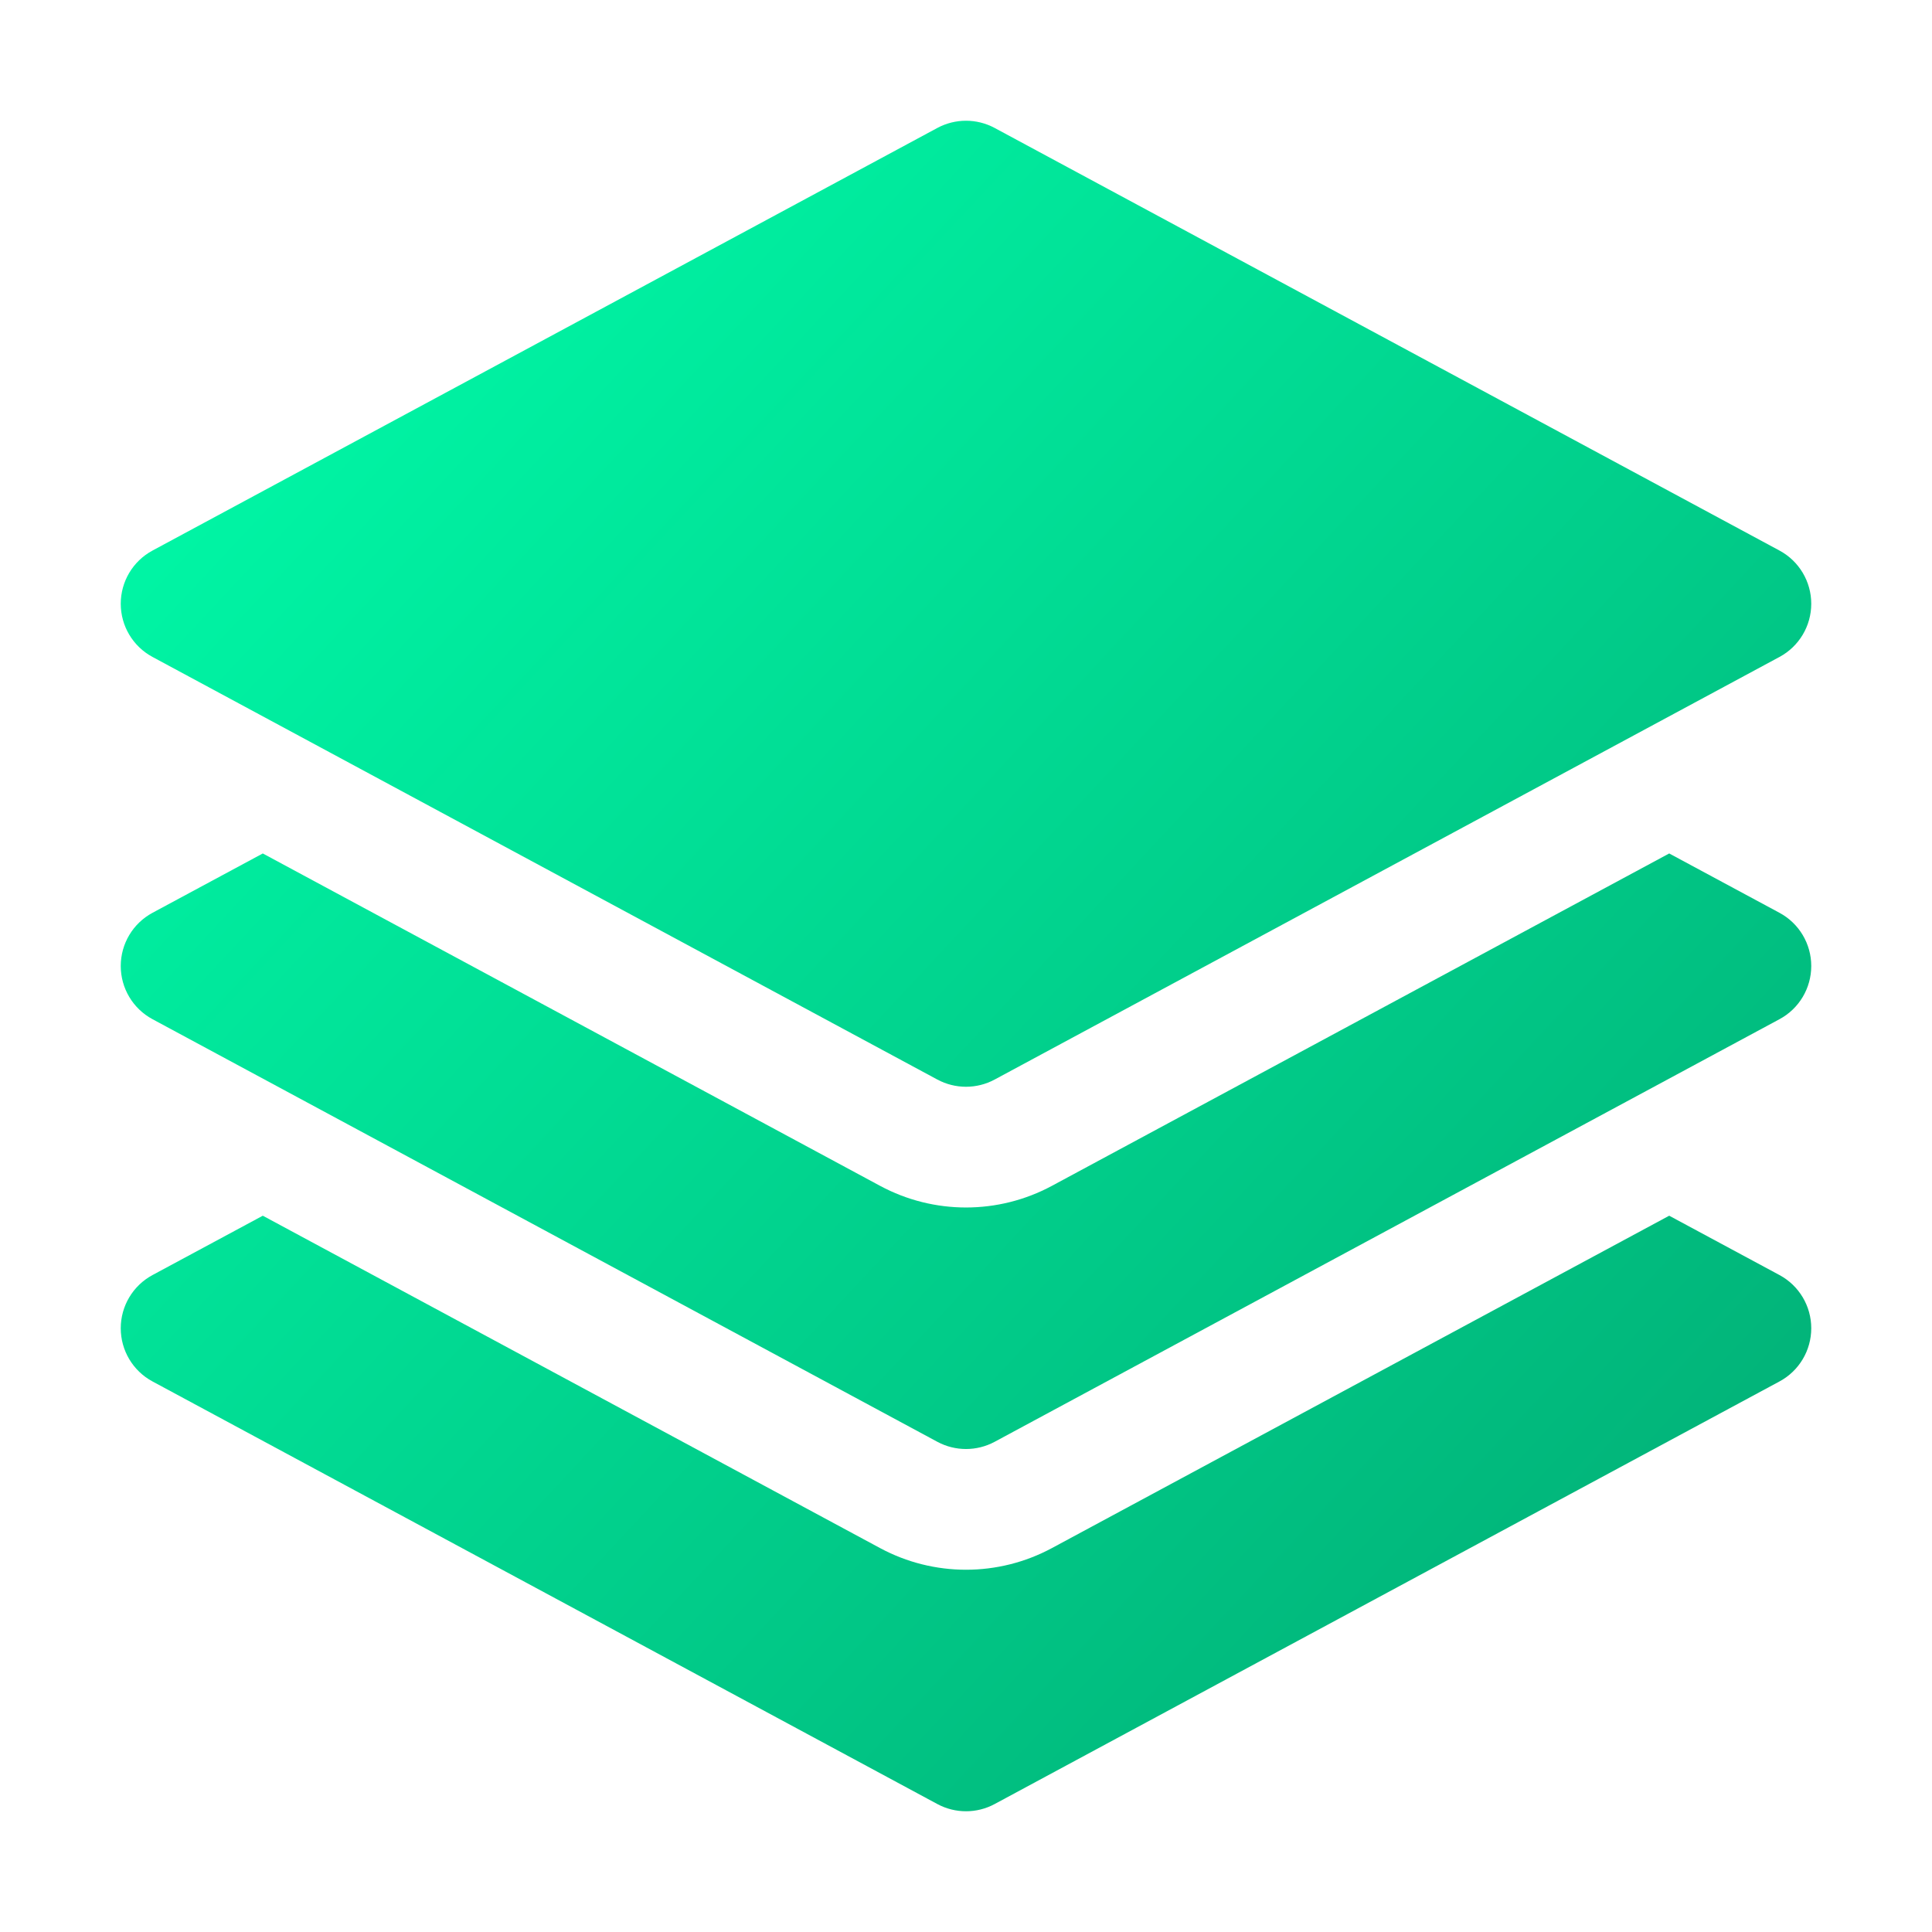
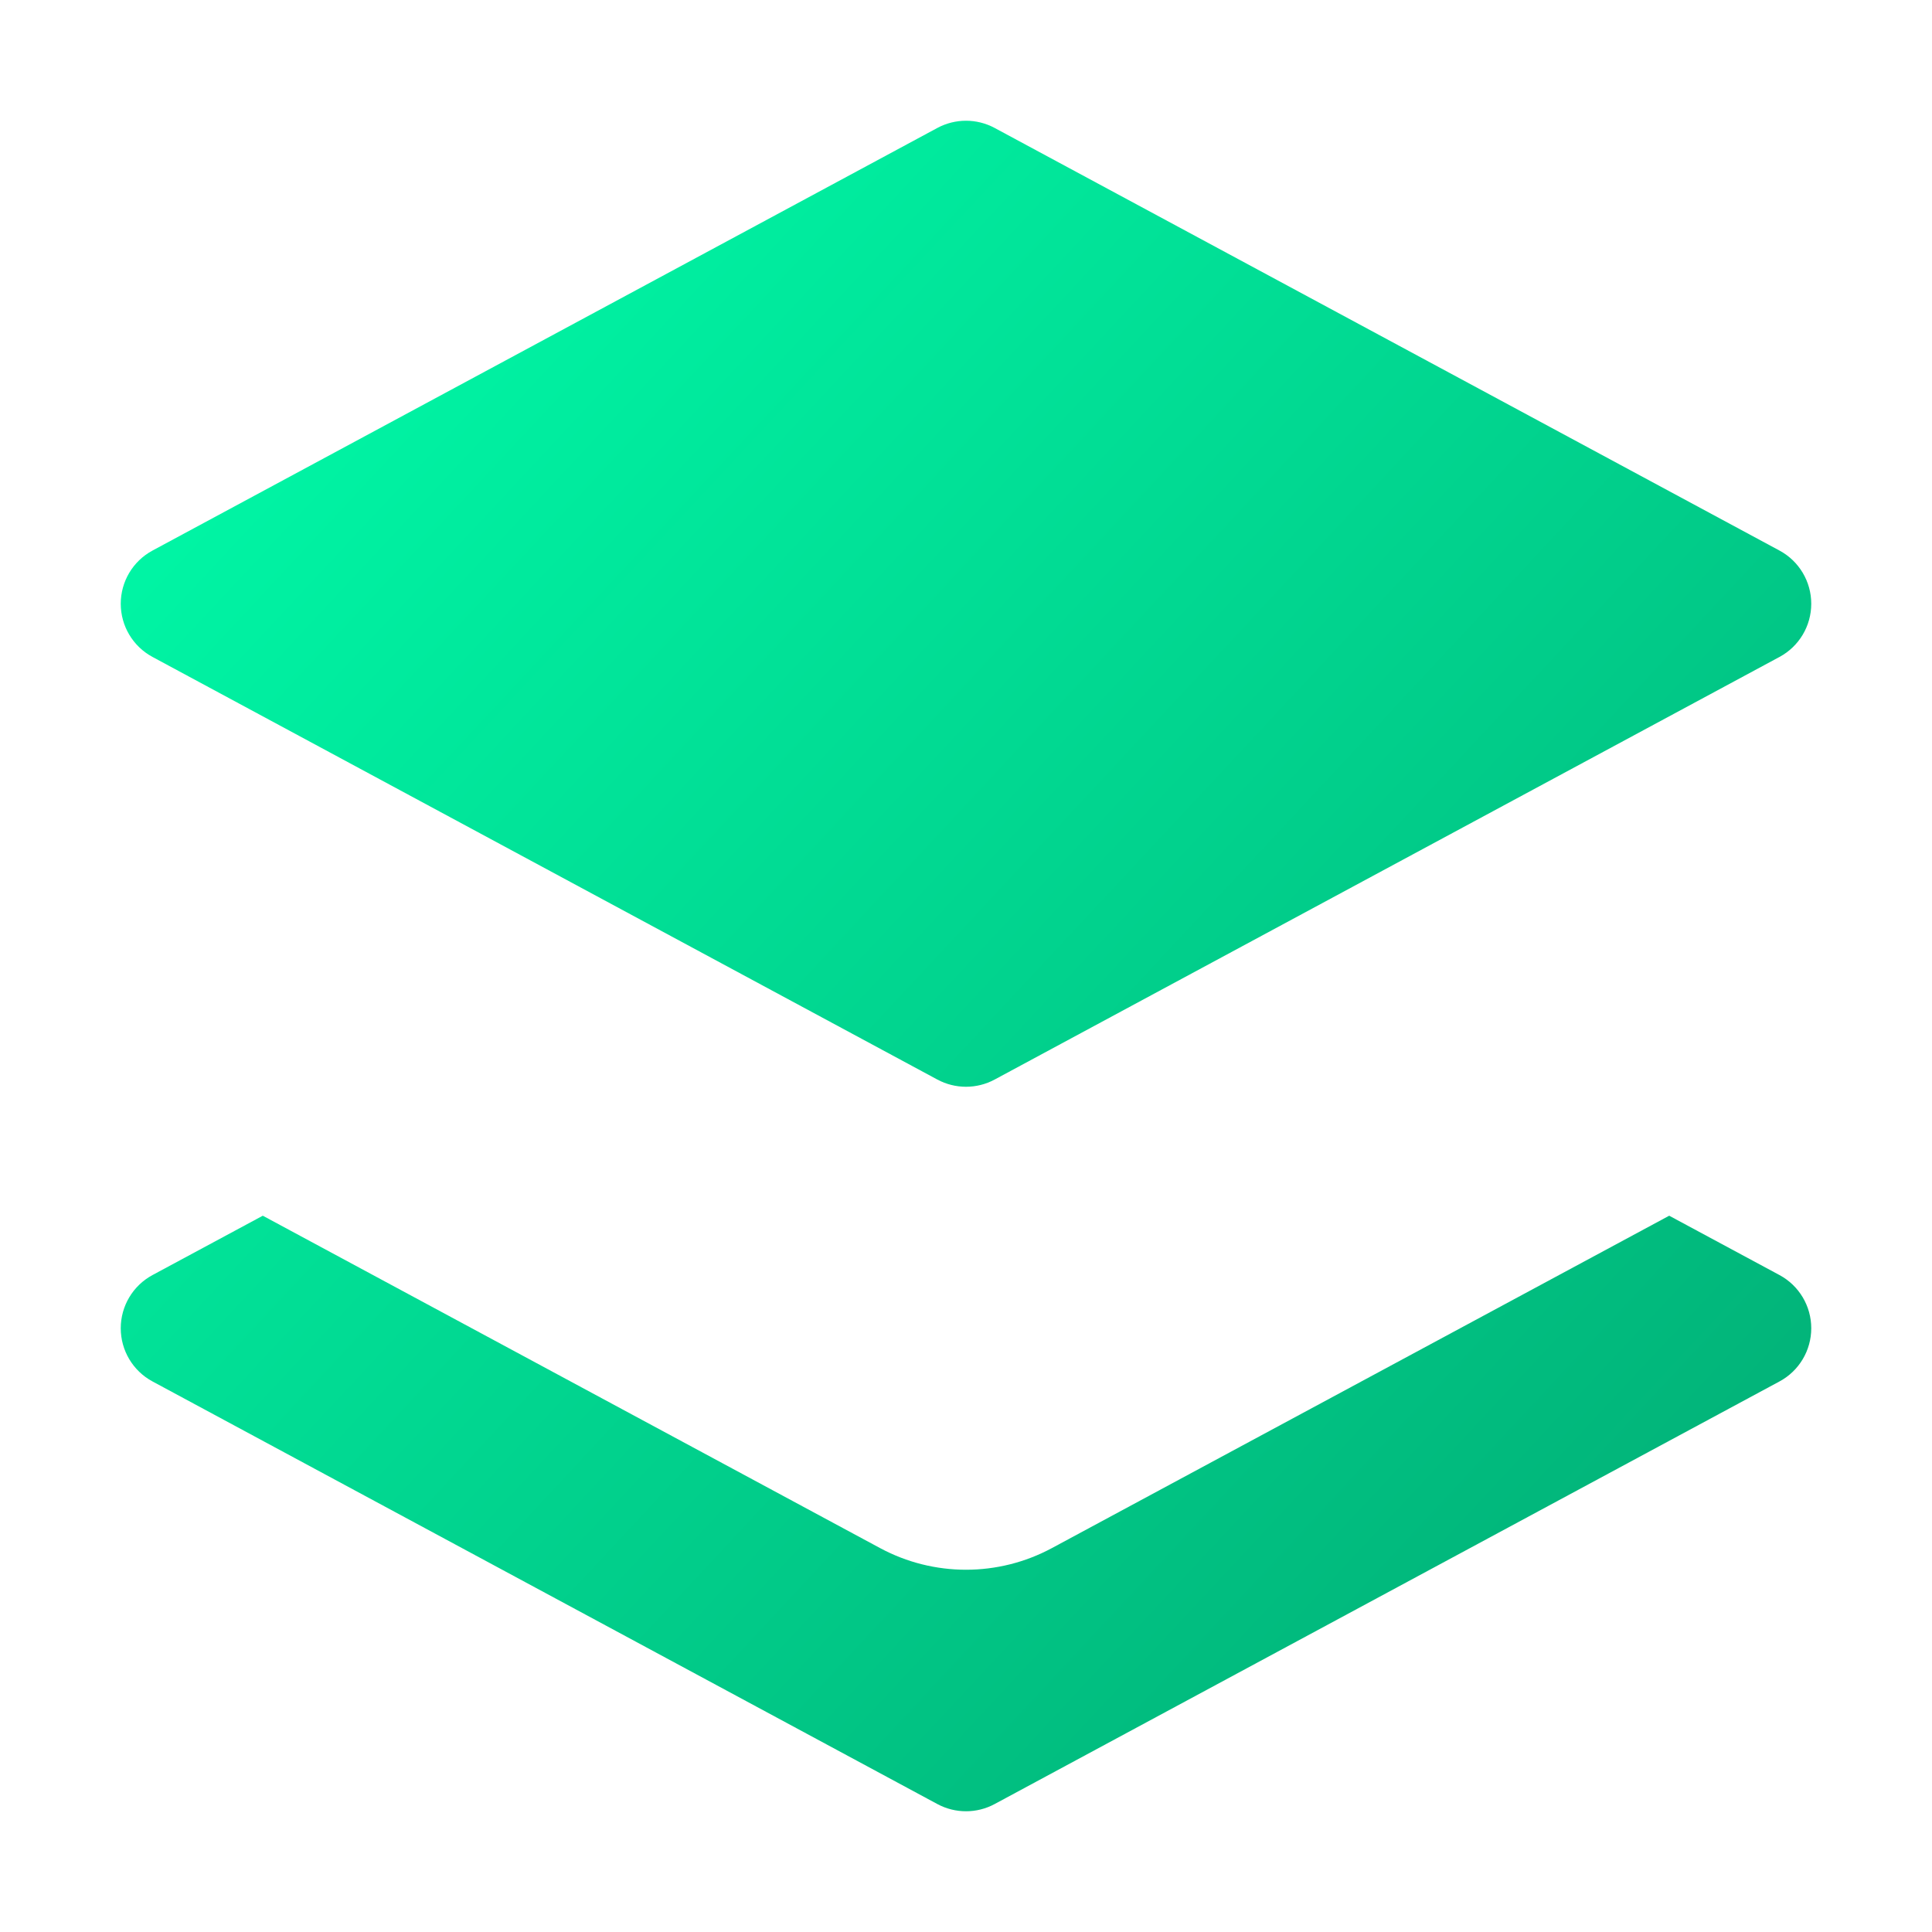
<svg xmlns="http://www.w3.org/2000/svg" width="40" height="40" viewBox="0 0 40 40" fill="none">
  <path d="M19.407 2.649C19.777 2.45 20.223 2.45 20.593 2.649L36.843 11.399C37.248 11.617 37.5 12.04 37.5 12.5C37.5 12.96 37.248 13.383 36.843 13.601L20.593 22.351C20.223 22.55 19.777 22.55 19.407 22.351L3.157 13.601C2.752 13.383 2.5 12.96 2.5 12.5C2.5 12.04 2.752 11.617 3.157 11.399L19.407 2.649Z" fill="url(#paint0_linear_8796_588)" />
-   <path d="M5.441 17.67L18.222 24.552C19.332 25.149 20.668 25.149 21.778 24.552L34.559 17.67L36.843 18.899C37.248 19.117 37.5 19.54 37.5 20C37.5 20.46 37.248 20.883 36.843 21.101L20.593 29.851C20.223 30.05 19.777 30.05 19.407 29.851L3.157 21.101C2.752 20.883 2.5 20.46 2.5 20C2.5 19.54 2.752 19.117 3.157 18.899L5.441 17.67Z" fill="url(#paint1_linear_8796_588)" />
  <path d="M18.222 32.052L5.441 25.17L3.157 26.399C2.752 26.617 2.5 27.04 2.5 27.5C2.5 27.96 2.752 28.383 3.157 28.601L19.407 37.351C19.777 37.55 20.223 37.55 20.593 37.351L36.843 28.601C37.248 28.383 37.5 27.96 37.5 27.5C37.5 27.04 37.248 26.617 36.843 26.399L34.559 25.17L21.778 32.052C20.668 32.649 19.332 32.649 18.222 32.052Z" fill="url(#paint2_linear_8796_588)" />
  <defs>
    <linearGradient id="paint0_linear_8796_588" x1="2.051" y1="3.846" x2="41.538" y2="40.641" gradientUnits="userSpaceOnUse">
      <stop stop-color="#00FFAB" />
      <stop offset="1" stop-color="#02A06C" />
    </linearGradient>
    <linearGradient id="paint1_linear_8796_588" x1="2.051" y1="3.846" x2="41.538" y2="40.641" gradientUnits="userSpaceOnUse">
      <stop stop-color="#00FFAB" />
      <stop offset="1" stop-color="#02A06C" />
    </linearGradient>
    <linearGradient id="paint2_linear_8796_588" x1="2.051" y1="3.846" x2="41.538" y2="40.641" gradientUnits="userSpaceOnUse">
      <stop stop-color="#00FFAB" />
      <stop offset="1" stop-color="#02A06C" />
    </linearGradient>
  </defs>
</svg>